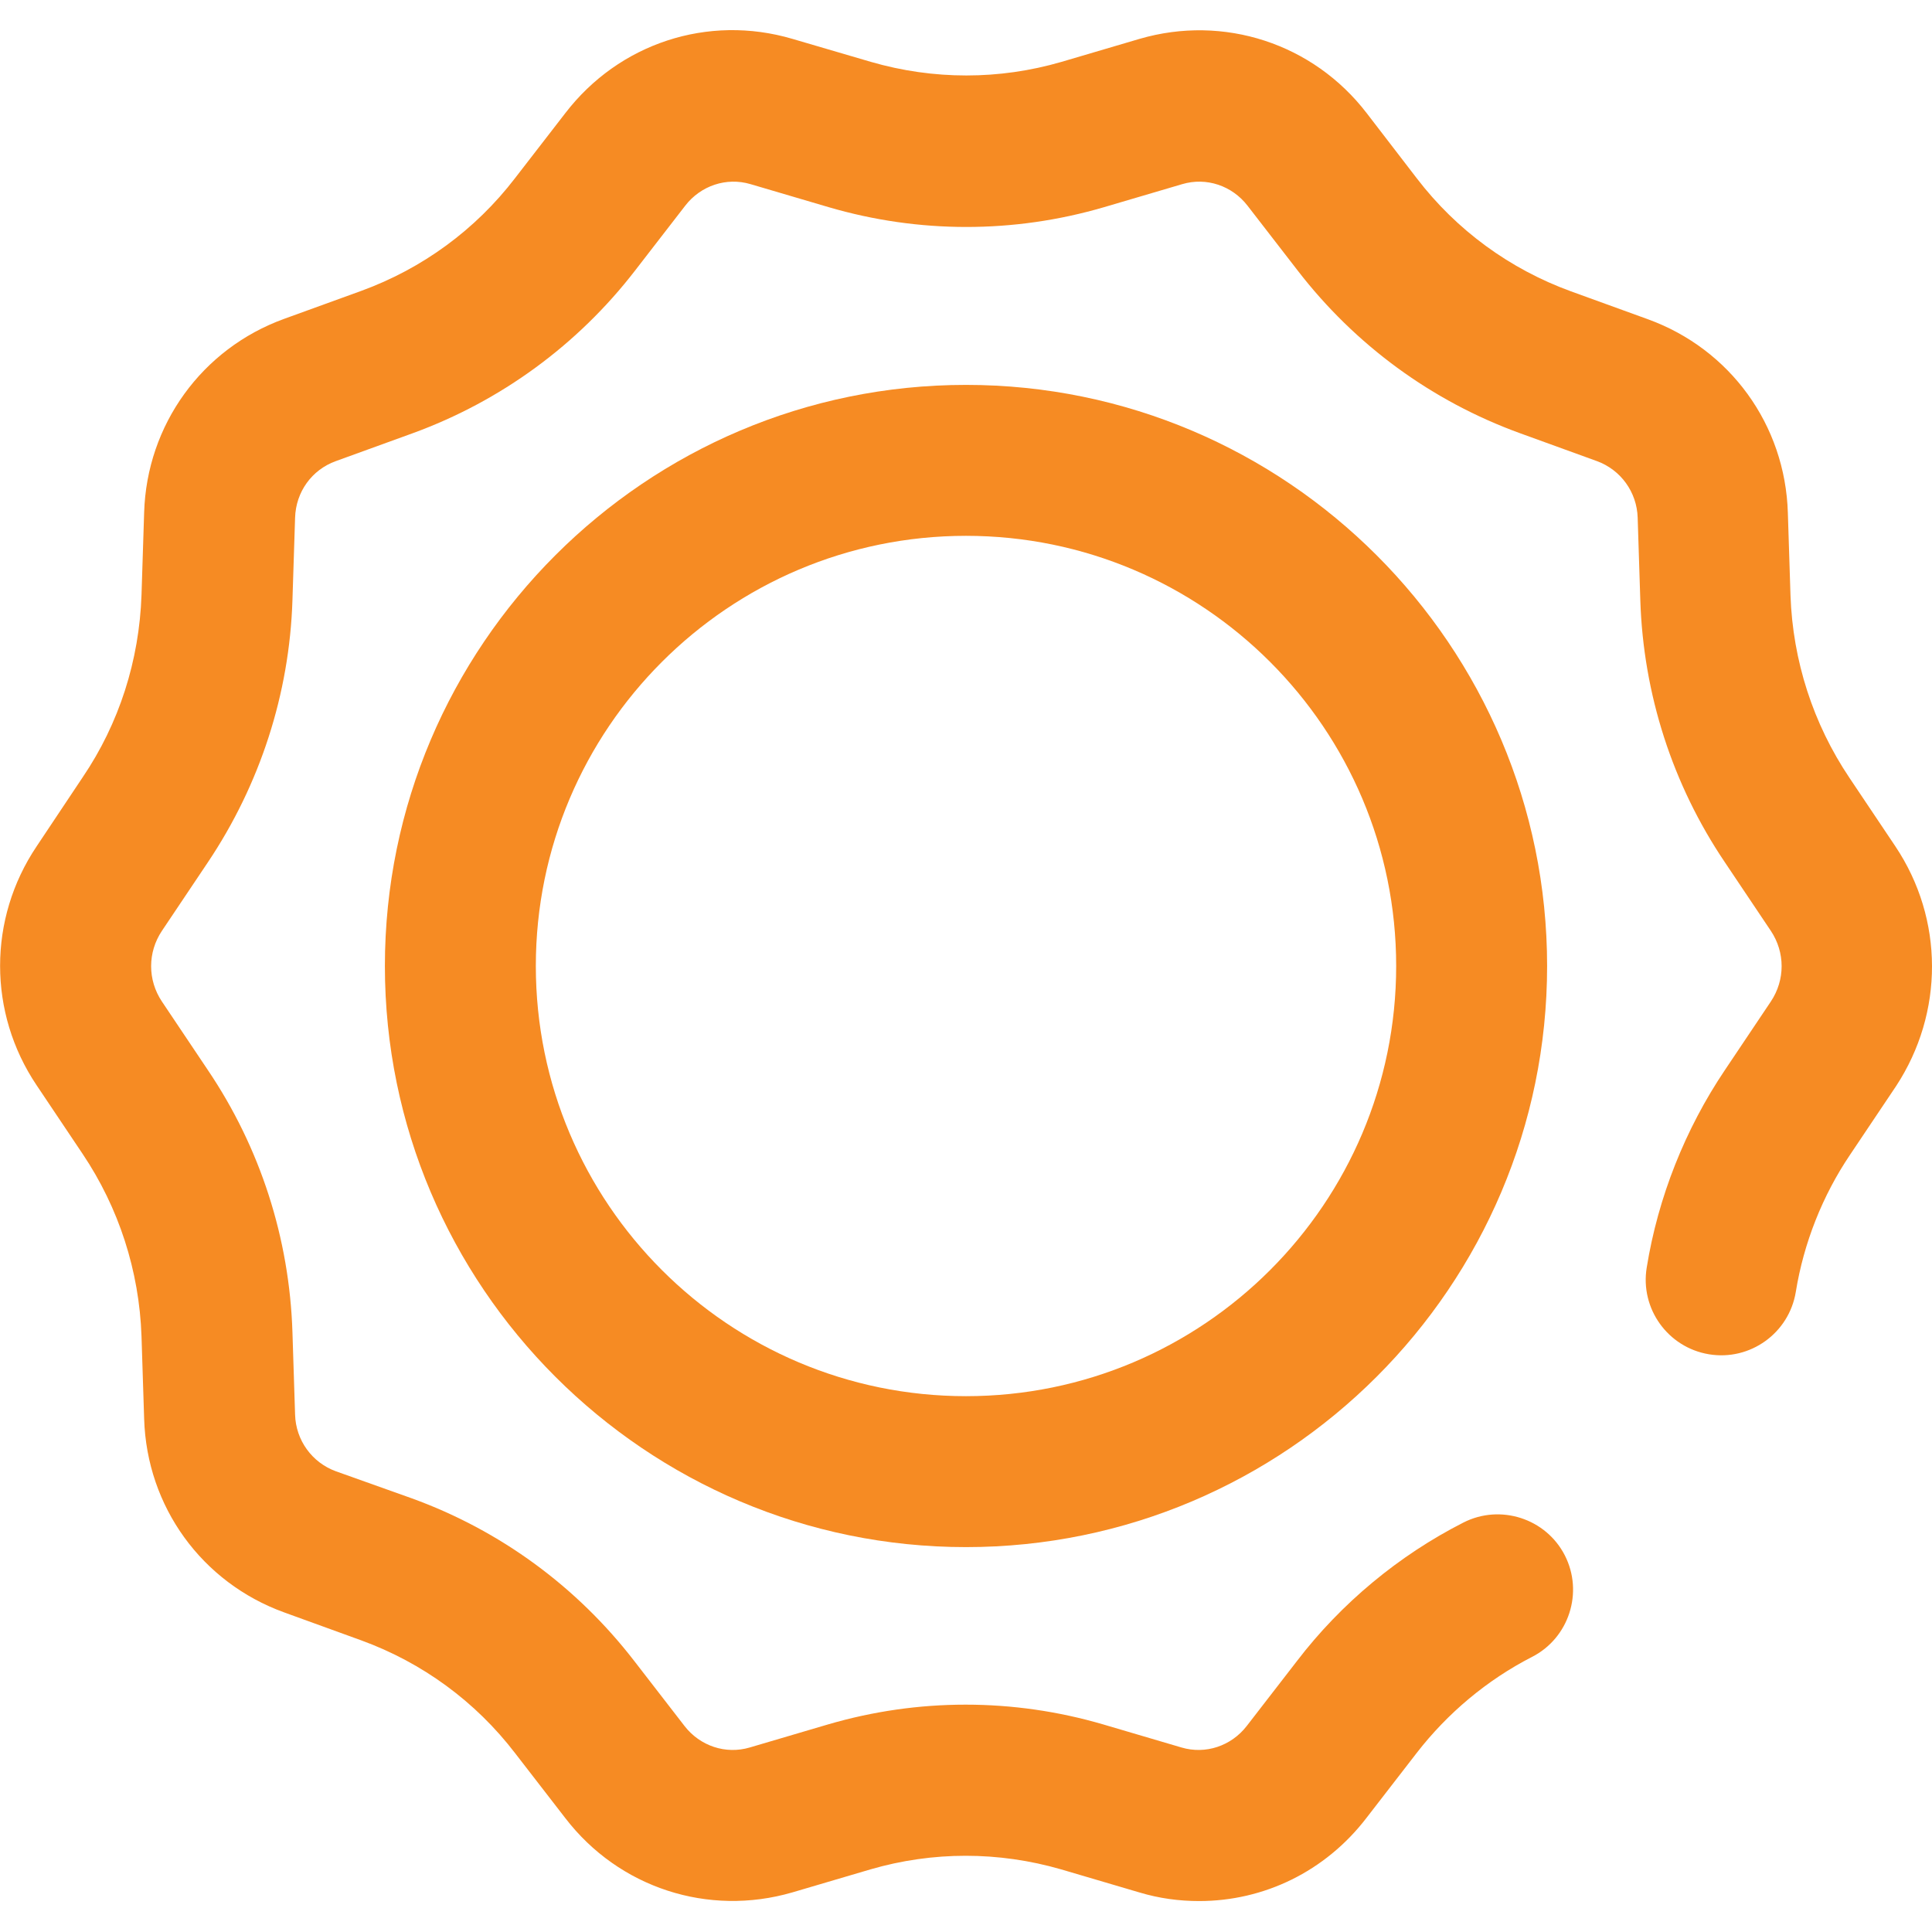
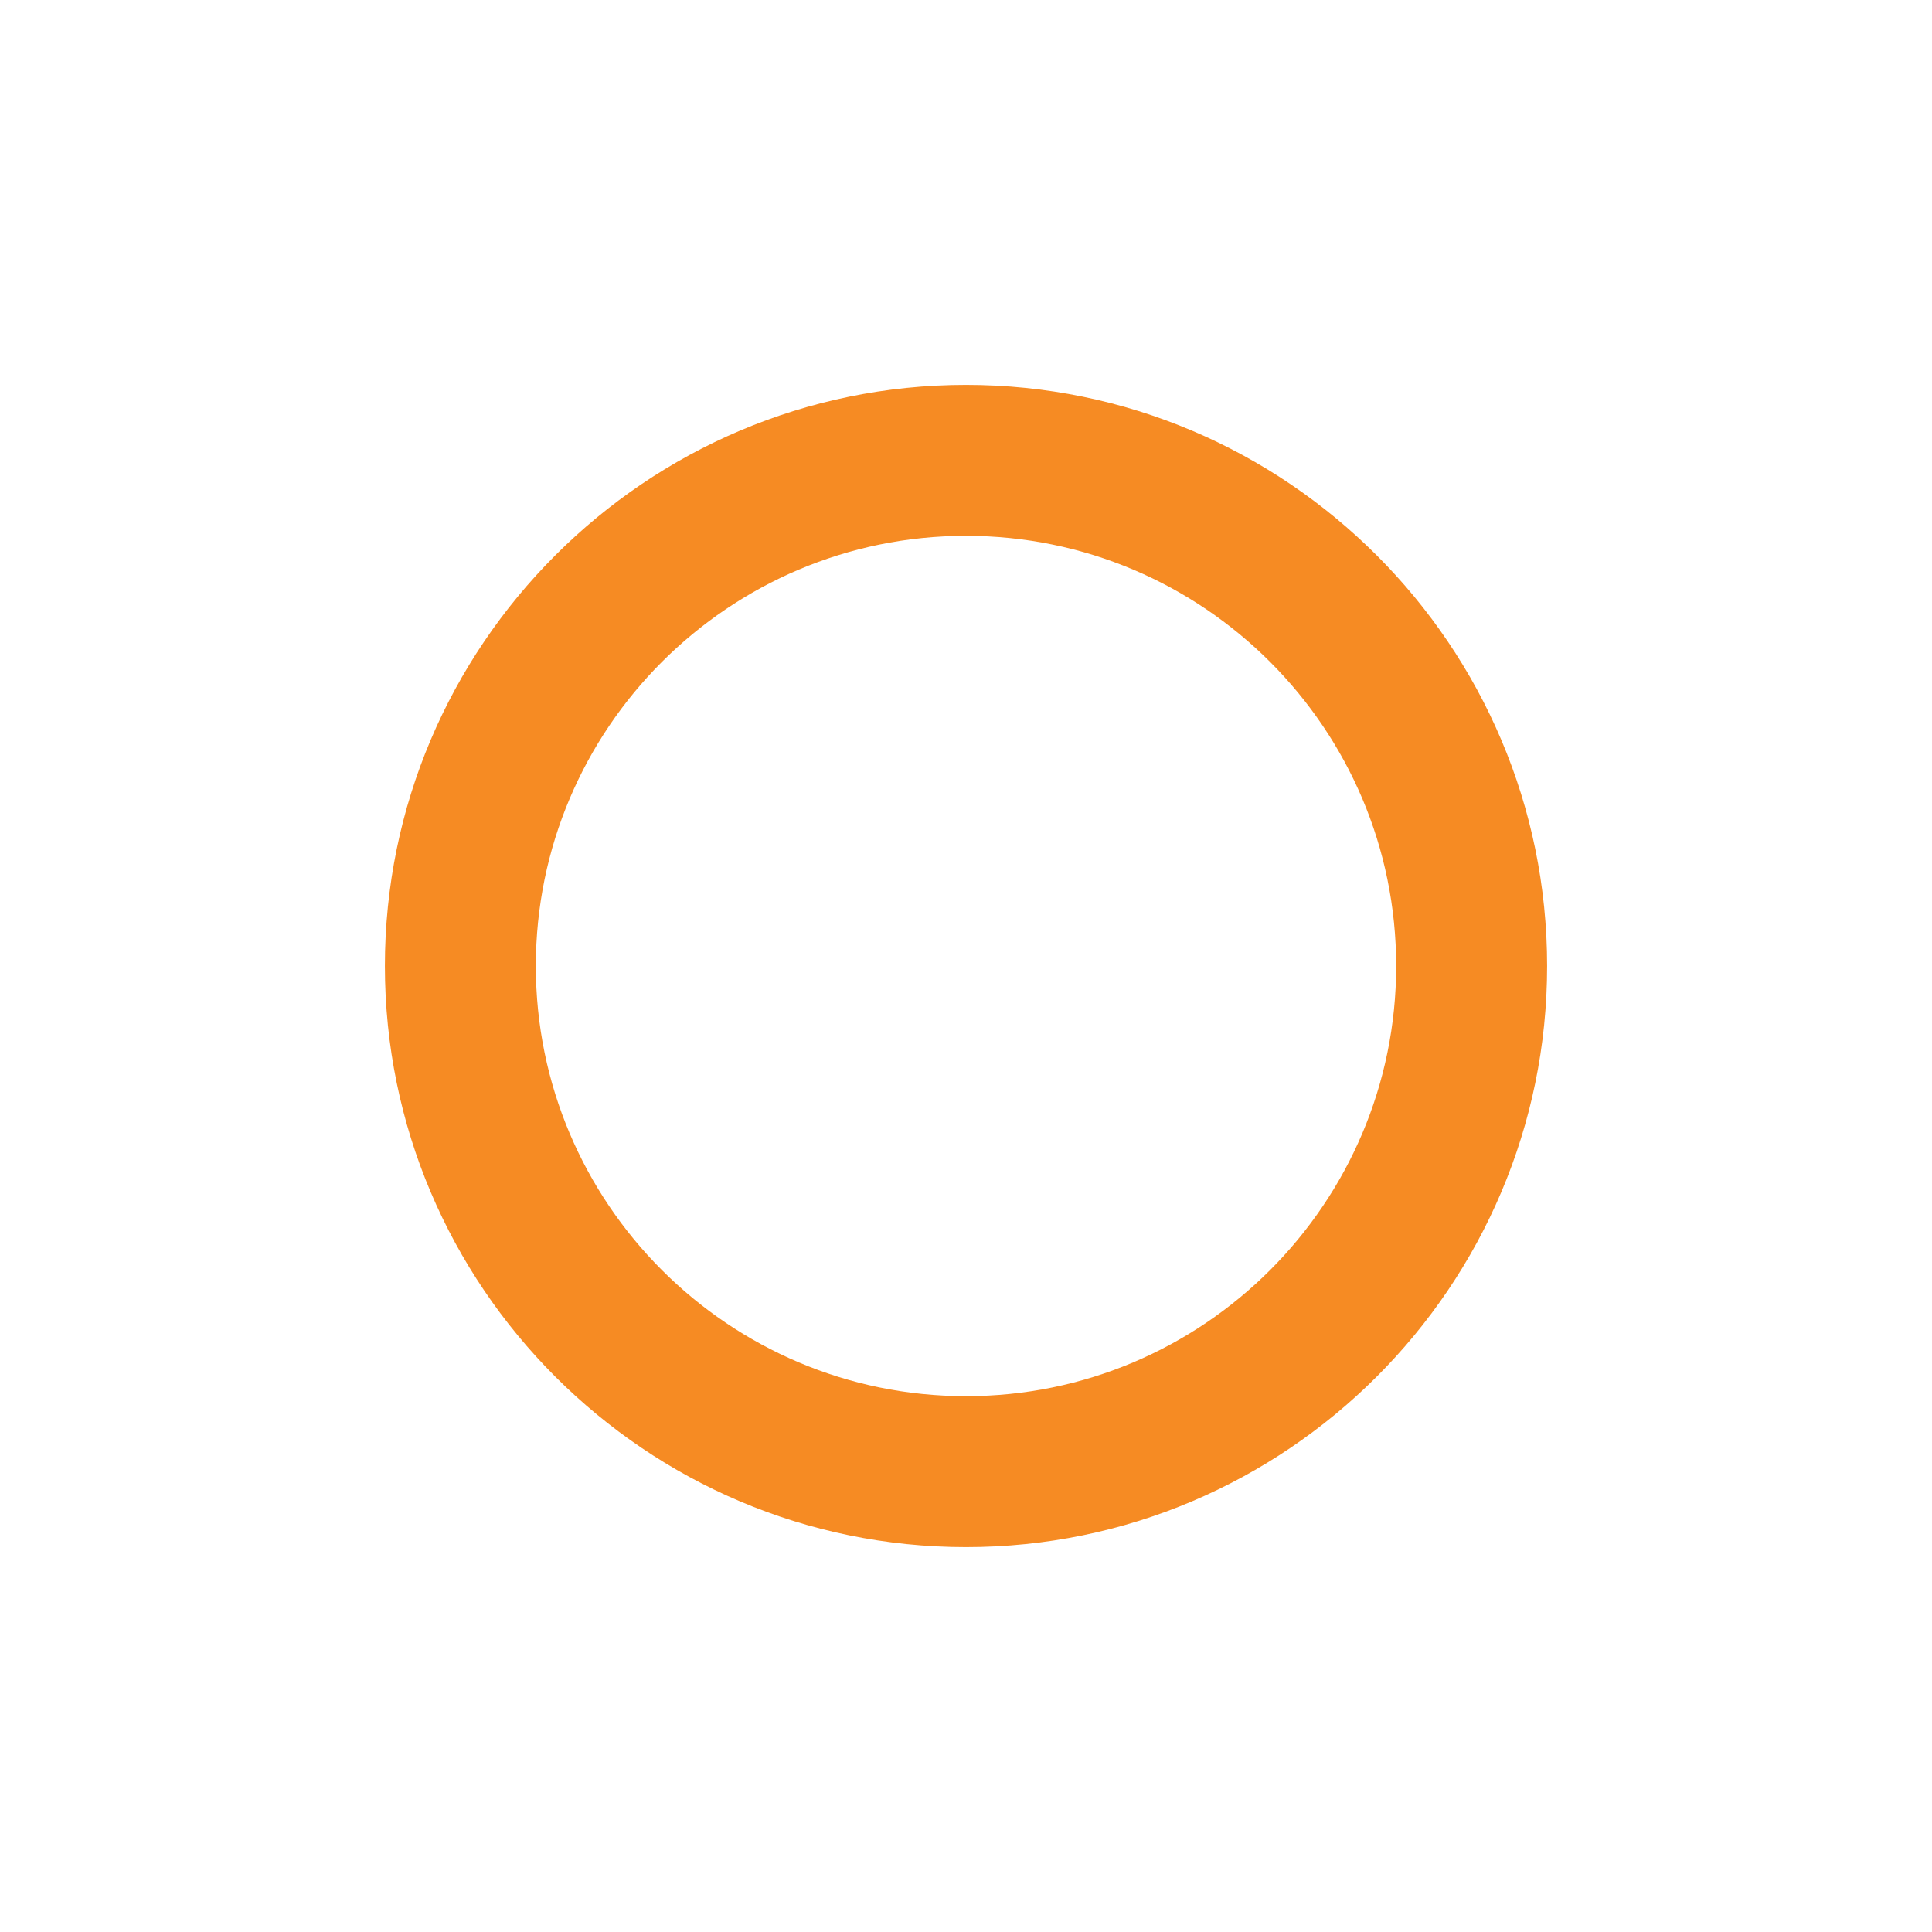
<svg xmlns="http://www.w3.org/2000/svg" version="1.1" id="Capa_1" x="0px" y="0px" viewBox="0 0 512 512" style="enable-background:new 0 0 512 512;" xml:space="preserve">
  <style type="text/css">
	.st0{fill:#F68B23;}
</style>
  <g>
    <g>
      <path class="st0" d="M256,102c-84.9,0-154,69.1-154,154s69.1,154,154,154s154-69.1,154-154S340.9,102,256,102z M256,370    c-62.9,0-114-51.1-114-114s51.1-114,114-114s114,51.1,114,114S318.9,370,256,370z" />
-       <path class="st0" d="M502.3,224.3l-12.2-18.2c-9.6-14.3-15-31-15.6-48.3l-0.7-21.9c-0.7-23.3-15.3-43.4-37.1-51.3l-20.4-7.4    C400.1,71.3,386,61,375.5,47.3L362.2,30C348,11.5,324.3,3.8,302,10.3l-20.7,6.1c-16.5,4.8-33.9,4.8-50.5,0L210,10.3    c-22.4-6.6-46,1.2-60.2,19.7l-13.3,17.2c-10.5,13.7-24.6,24-40.8,29.9l-20.4,7.4c-21.8,7.9-36.4,28.1-37.1,51.3l-0.7,21.9    c-0.6,17.3-5.9,34-15.6,48.3L9.7,224.3c-12.9,19.2-12.9,44.1,0,63.3l12.2,18.2c9.6,14.3,15,31,15.6,48.3l0.7,21.9    c0.7,23.3,15.3,43.4,37.1,51.3l20.4,7.4c16.2,5.9,30.3,16.2,40.8,29.9l13.3,17.2c14.2,18.5,37.9,26.2,60.2,19.7l20.7-6.1    c16.5-4.8,33.9-4.8,50.5,0l20.7,6.1c5.3,1.6,10.6,2.3,15.9,2.3c17.1,0,33.4-7.8,44.3-22l13.3-17.2c8.2-10.6,18.7-19.4,30.6-25.5    c9.8-5,13.7-17.1,8.7-26.9s-17.1-13.7-26.9-8.7c-17.1,8.7-32.4,21.4-44.1,36.7l-13.3,17.2c-4.1,5.3-10.9,7.6-17.3,5.7l-20.7-6.1    c-23.9-7-49.1-7-73,0l-20.7,6.1c-6.4,1.9-13.2-0.4-17.3-5.7l-13.3-17.2c-15.2-19.7-35.5-34.6-58.9-43.1L89,389.9    c-6.3-2.3-10.6-8.2-10.8-15L77.5,353c-0.8-24.8-8.5-48.8-22.4-69.4l-12.2-18.2c-3.8-5.7-3.8-13,0-18.7l12.2-18.2    c13.8-20.6,21.6-44.6,22.4-69.4l0.7-21.9c0.2-6.8,4.4-12.7,10.8-15l20.4-7.4c23.3-8.5,43.7-23.4,58.9-43.1l13.3-17.2    c4.1-5.3,10.9-7.6,17.3-5.7l20.7,6.1c23.9,7,49.1,7,73,0l20.7-6.1c6.4-1.9,13.2,0.4,17.3,5.7l13.3,17.2    c15.2,19.7,35.5,34.6,58.9,43.1l20.4,7.4c6.3,2.3,10.6,8.2,10.8,15l0.7,21.9c0.8,24.8,8.5,48.8,22.4,69.4l12.2,18.2    c3.8,5.7,3.8,13,0,18.7l-12.2,18.2c-10.5,15.6-17.7,33.7-20.7,52.3c-1.8,10.9,5.6,21.2,16.5,23s21.2-5.6,23-16.5    c2.1-13,7.1-25.6,14.4-36.4l12.2-18.2C515.2,268.4,515.2,243.6,502.3,224.3L502.3,224.3z" />
    </g>
  </g>
</svg>